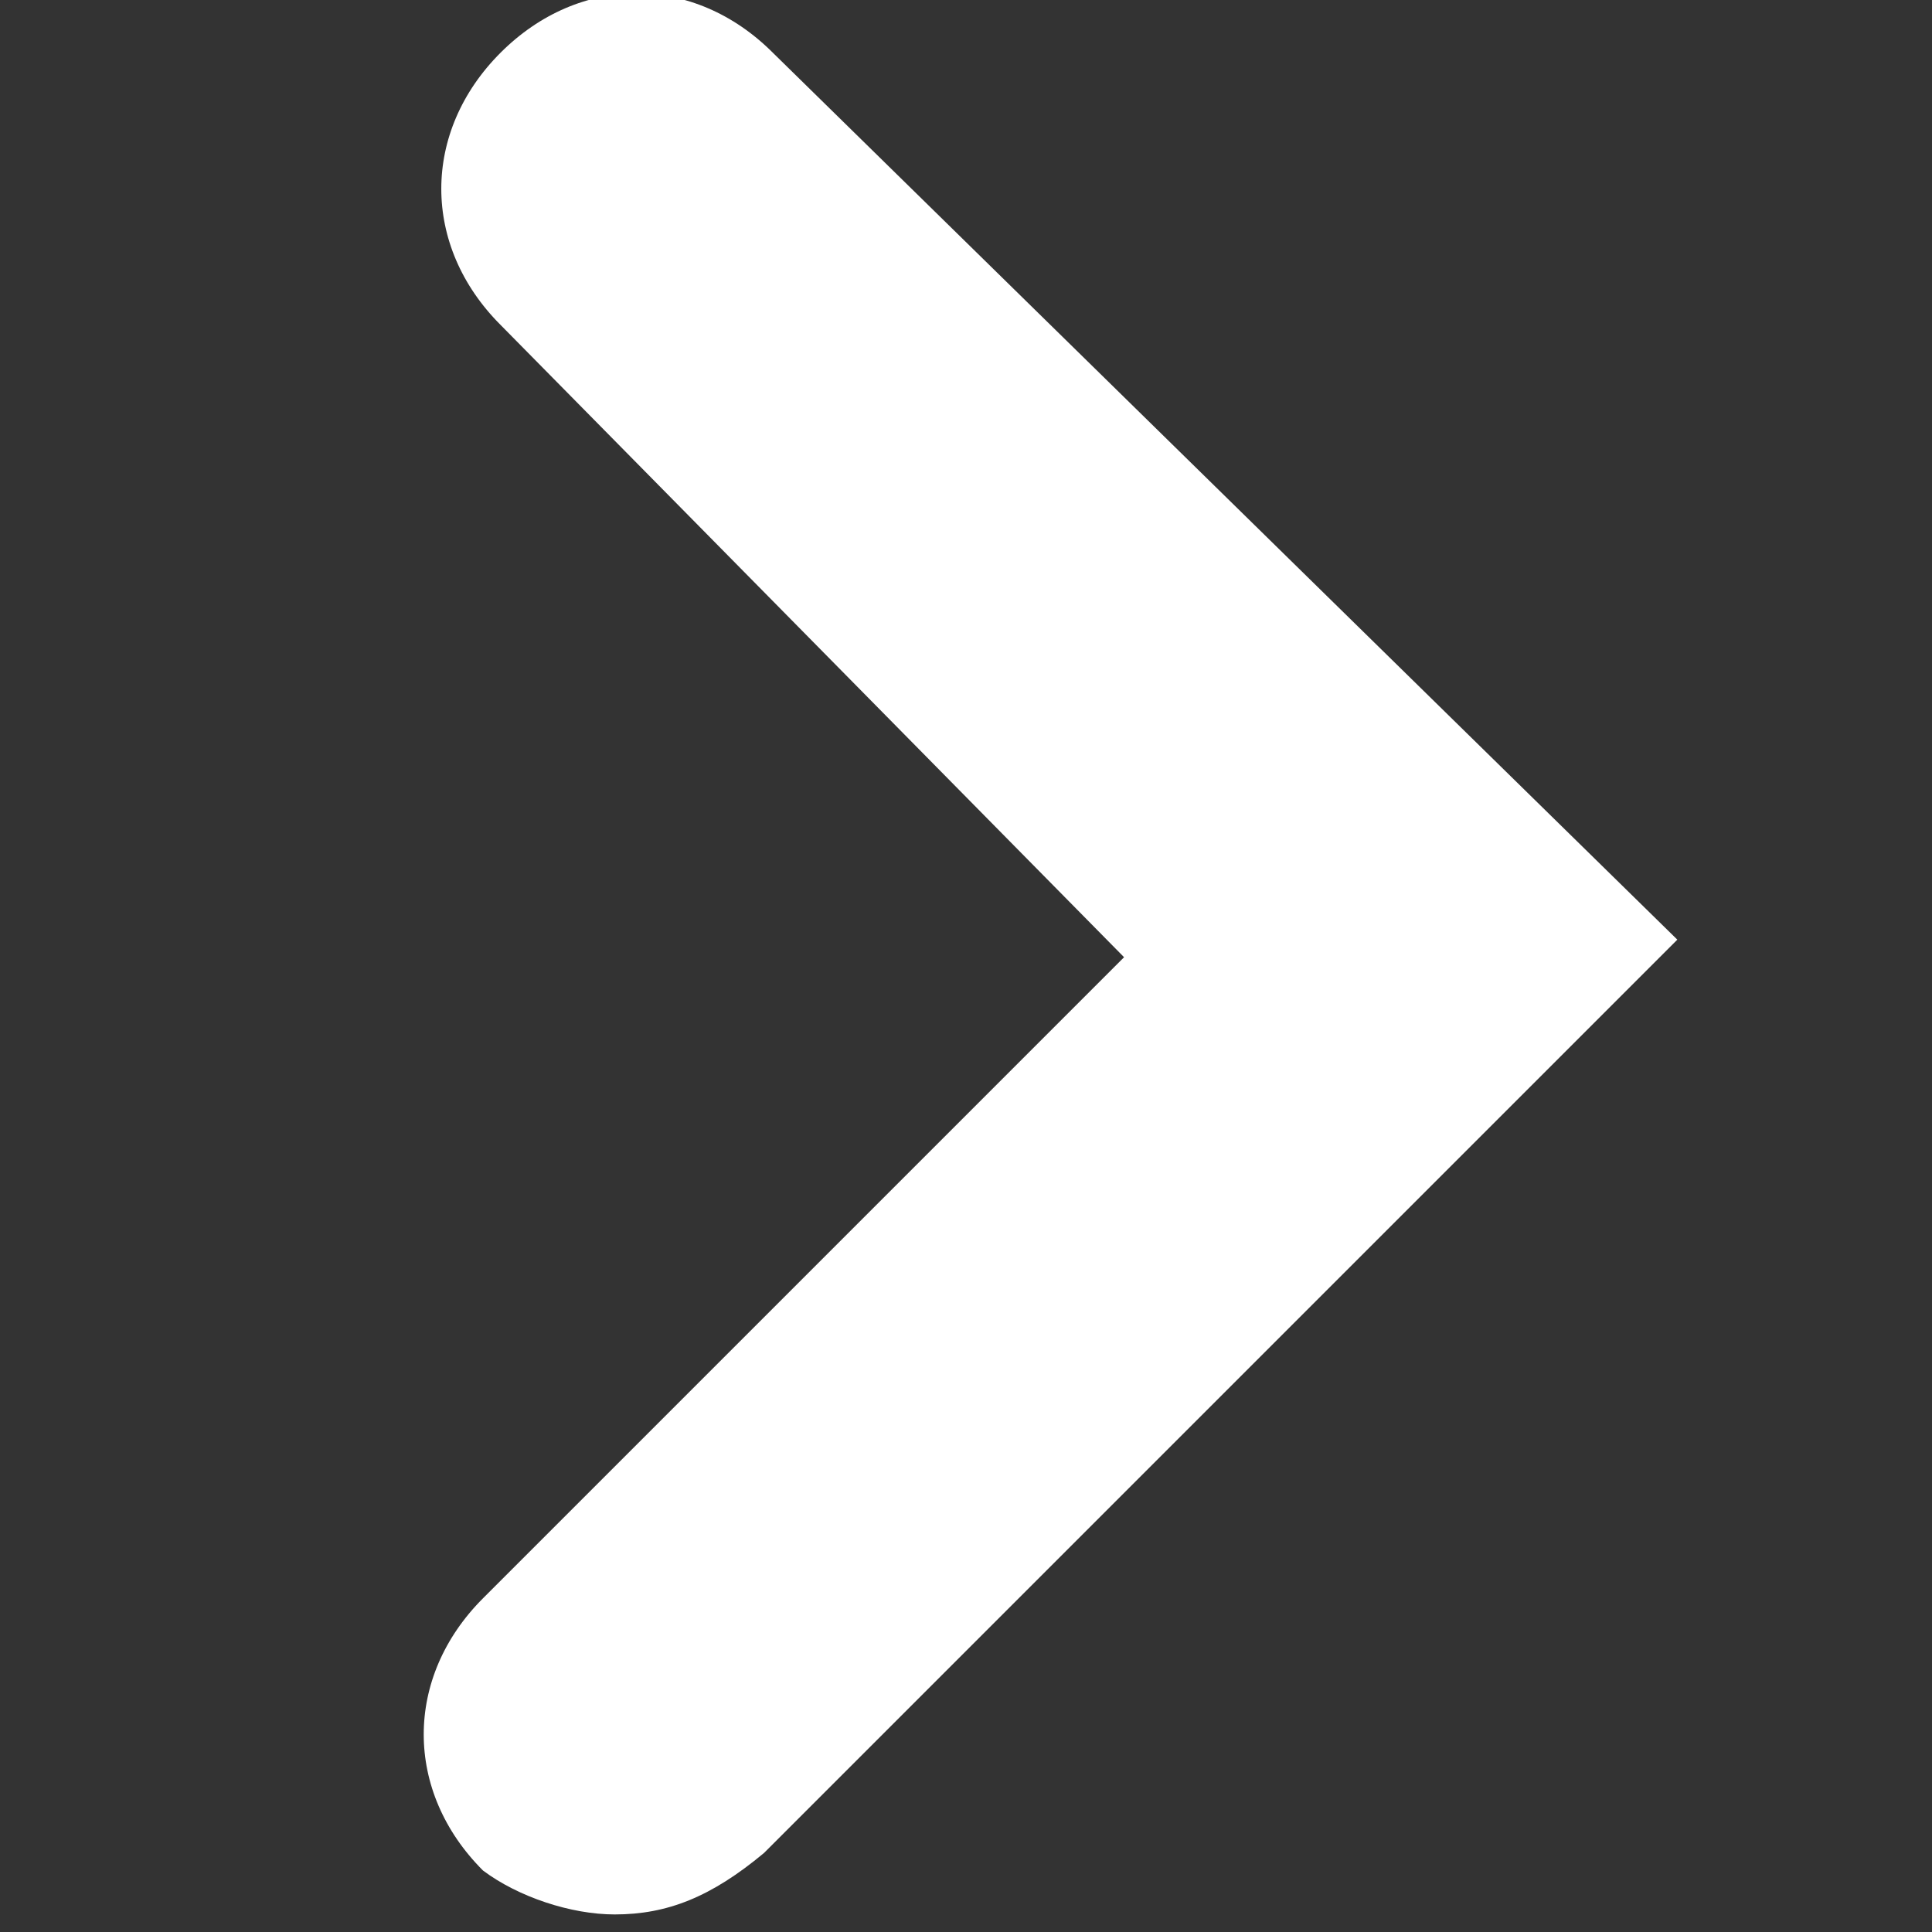
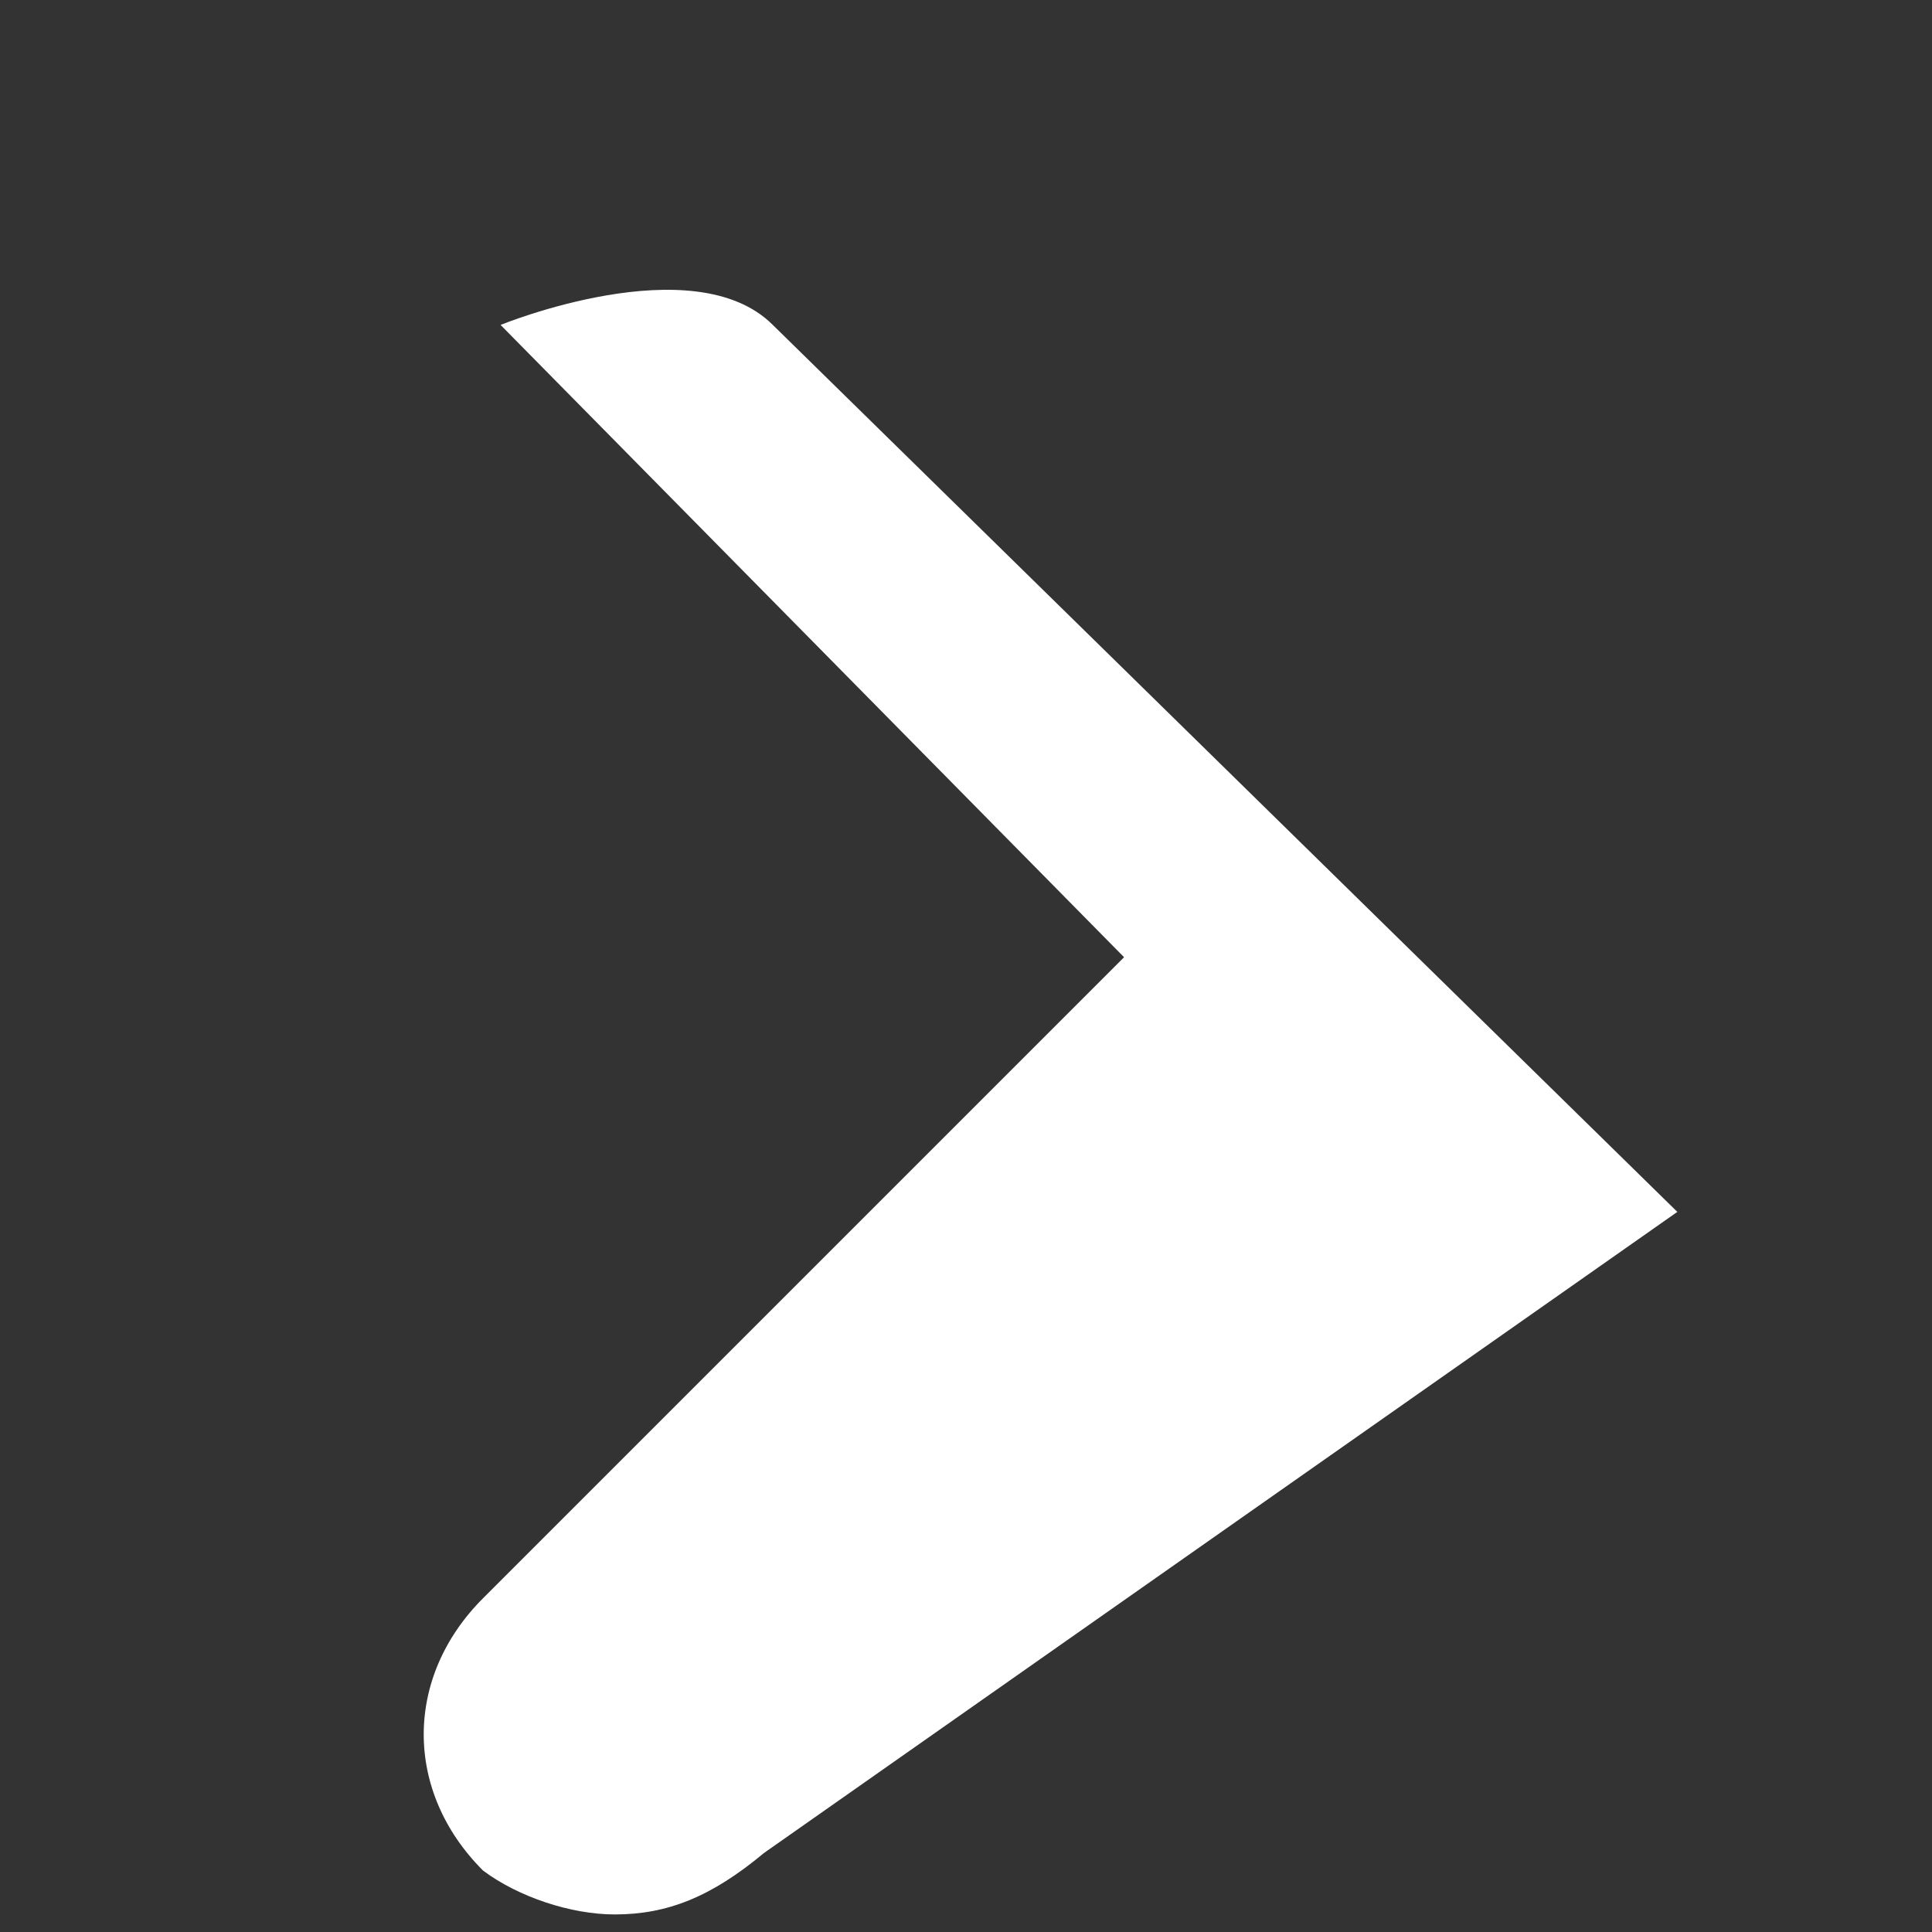
<svg xmlns="http://www.w3.org/2000/svg" version="1.1" id="Ebene_1" x="0" y="0" viewBox="0 0 22 22" xml:space="preserve">
  <rect x="0" y="0" width="22" height="22" fill="#333333" stroke="none" />
-   <path fill="#FFF" d="M7 21.8c-.5 0-1.1-.2-1.5-.5-.9-.9-.9-2.2 0-3.1l7.3-7.3-7.1-7.2c-.9-.9-.9-2.2 0-3.1s2.2-.9 3.1 0l10.3 10.1L8.7 21.1c-.6.5-1.1.7-1.7.7z" />
+   <path fill="#FFF" d="M7 21.8c-.5 0-1.1-.2-1.5-.5-.9-.9-.9-2.2 0-3.1l7.3-7.3-7.1-7.2s2.2-.9 3.1 0l10.3 10.1L8.7 21.1c-.6.5-1.1.7-1.7.7z" />
</svg>